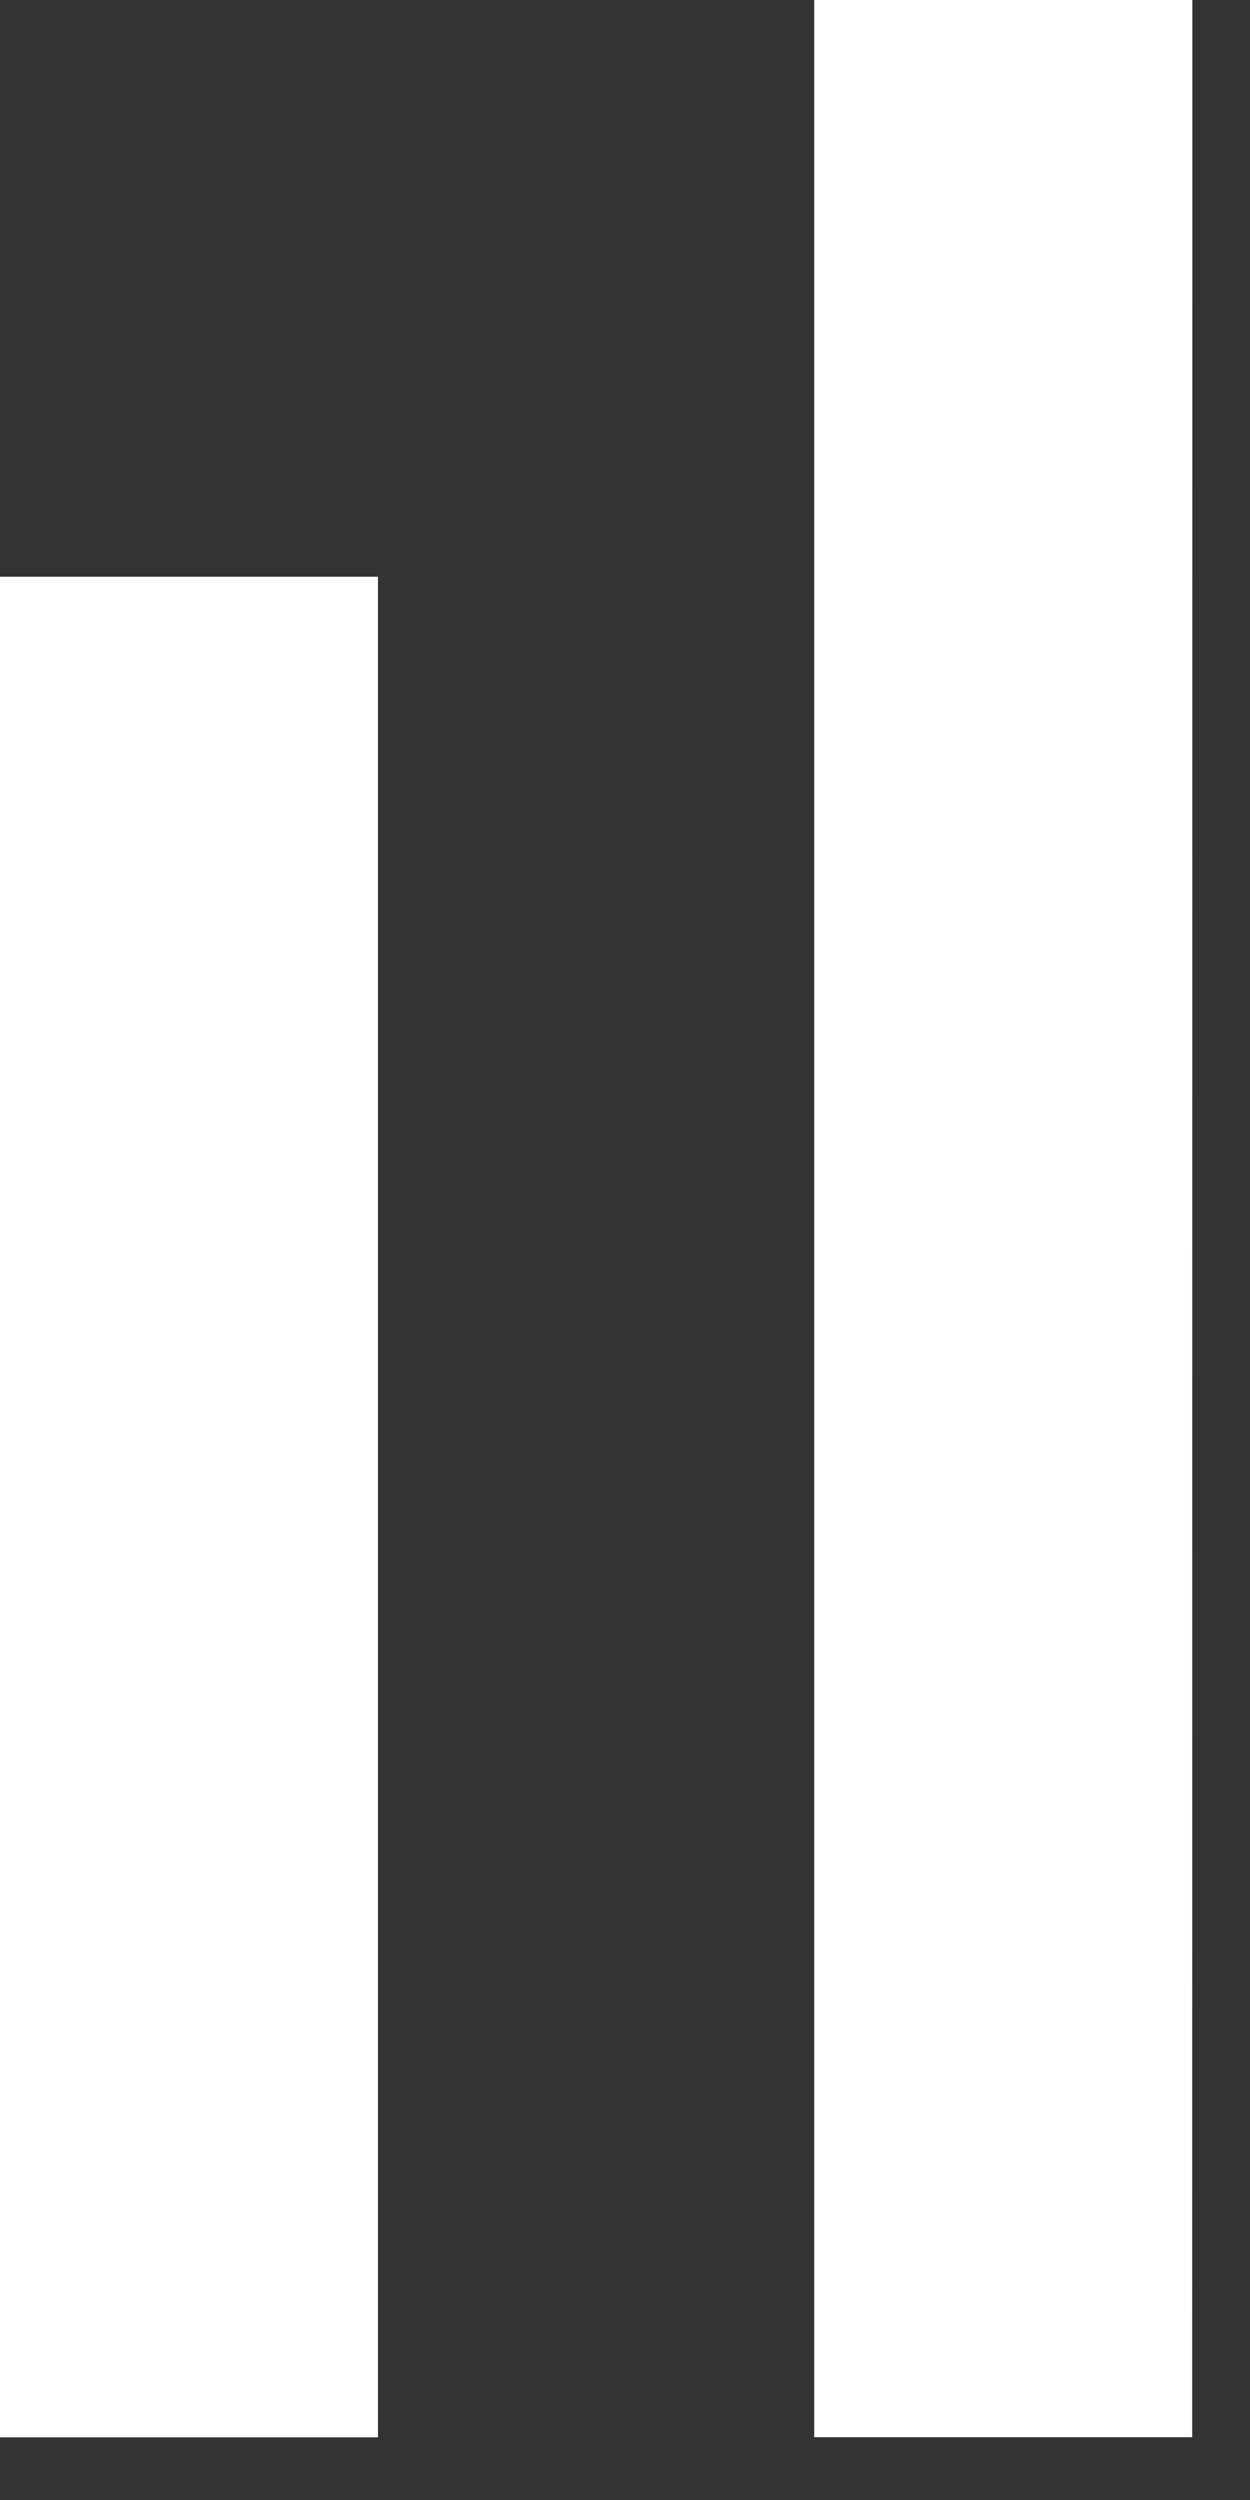
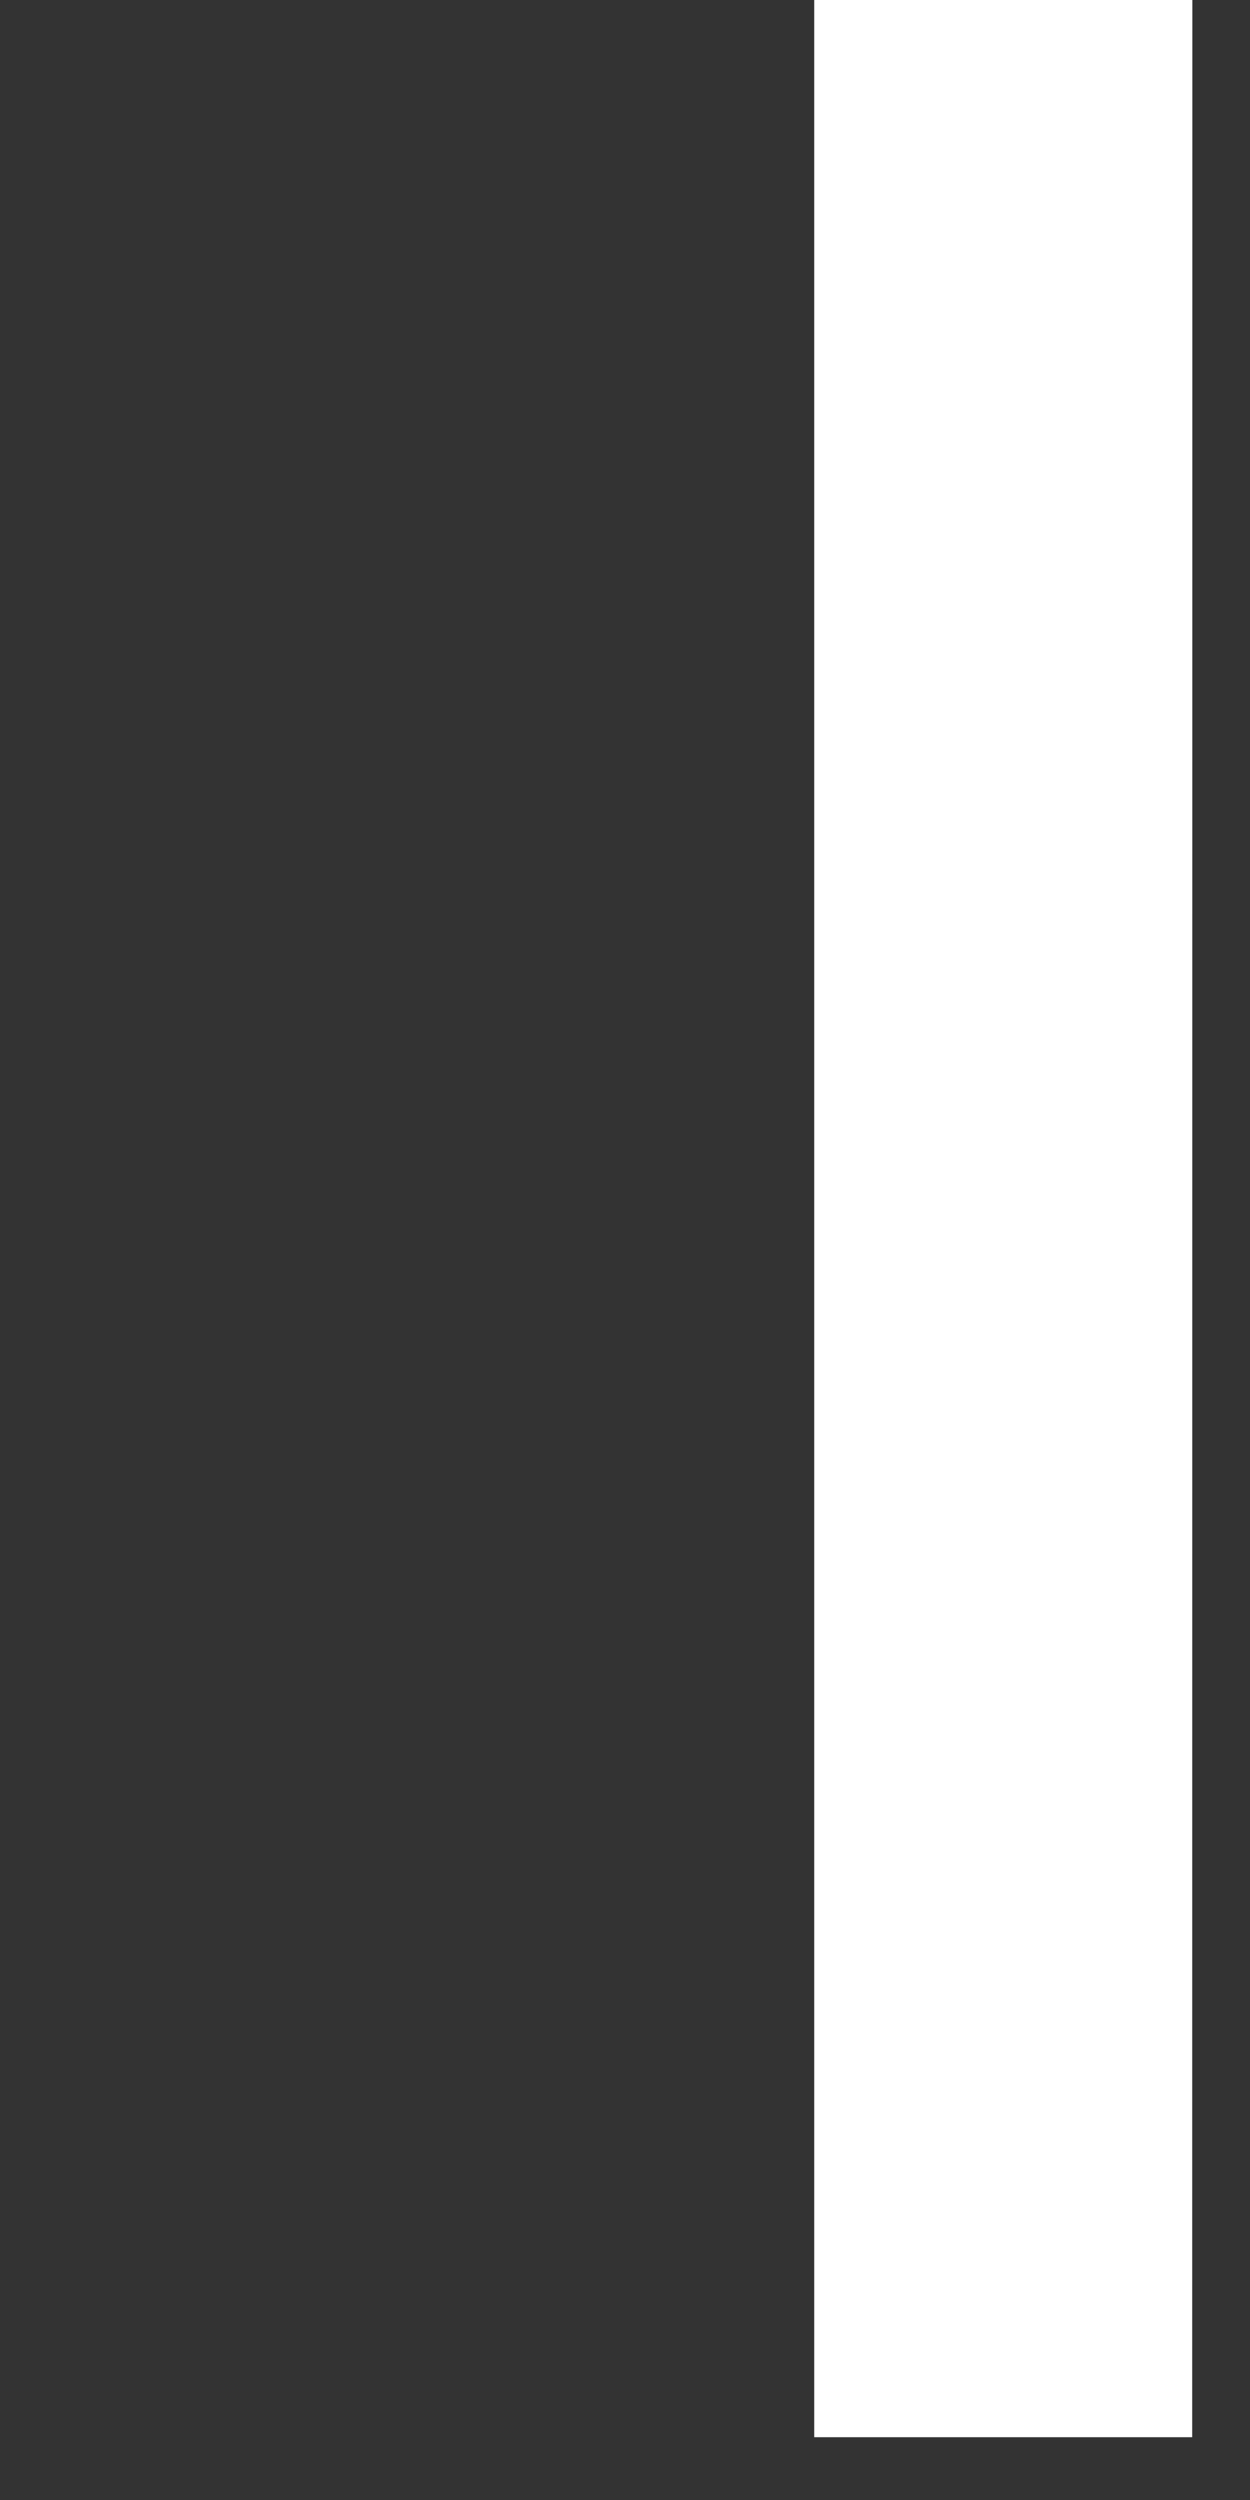
<svg xmlns="http://www.w3.org/2000/svg" fill="none" height="100%" overflow="visible" preserveAspectRatio="none" style="display: block;" viewBox="0 0 8 16" width="100%">
  <rect x="0" y="0" width="8" height="16" fill="#333333" stroke="none" />
-   <path d="M2.419 3.691H0V15.599H2.419V3.691ZM7.631 0H5.211V15.598H7.63L7.631 0Z" fill="white" id="Vector" />
+   <path d="M2.419 3.691V15.599H2.419V3.691ZM7.631 0H5.211V15.598H7.63L7.631 0Z" fill="white" id="Vector" />
</svg>